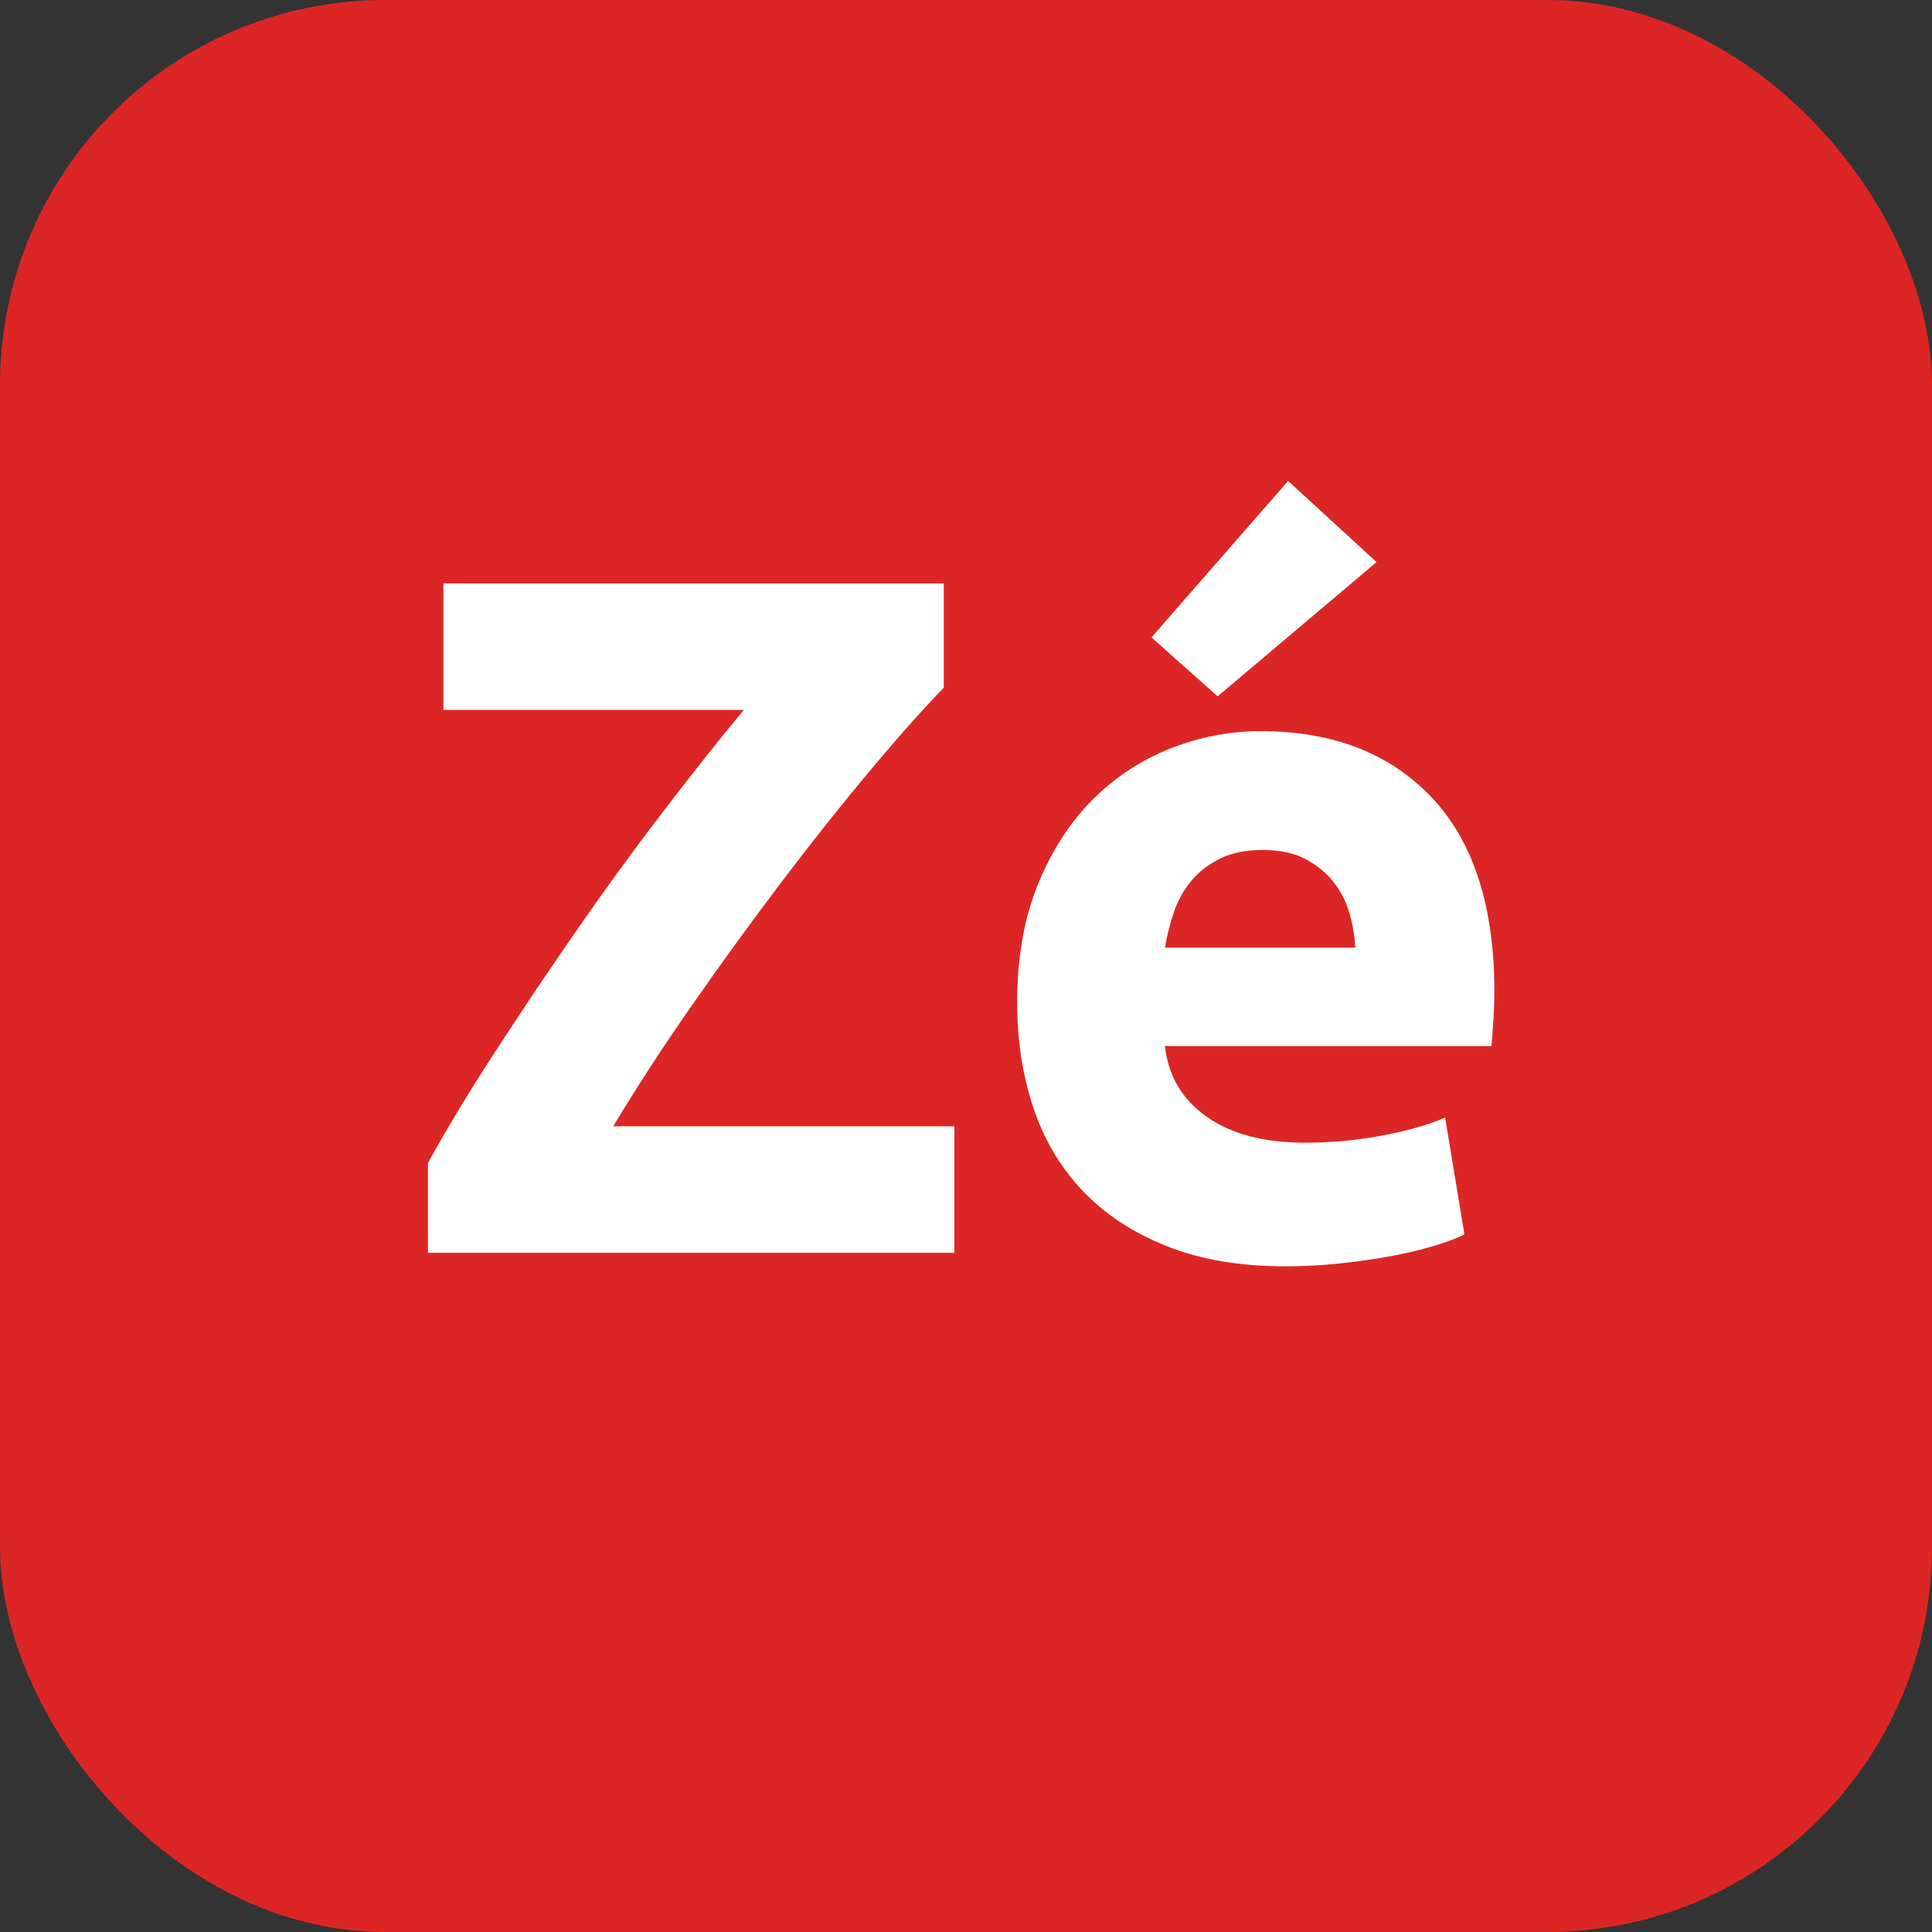
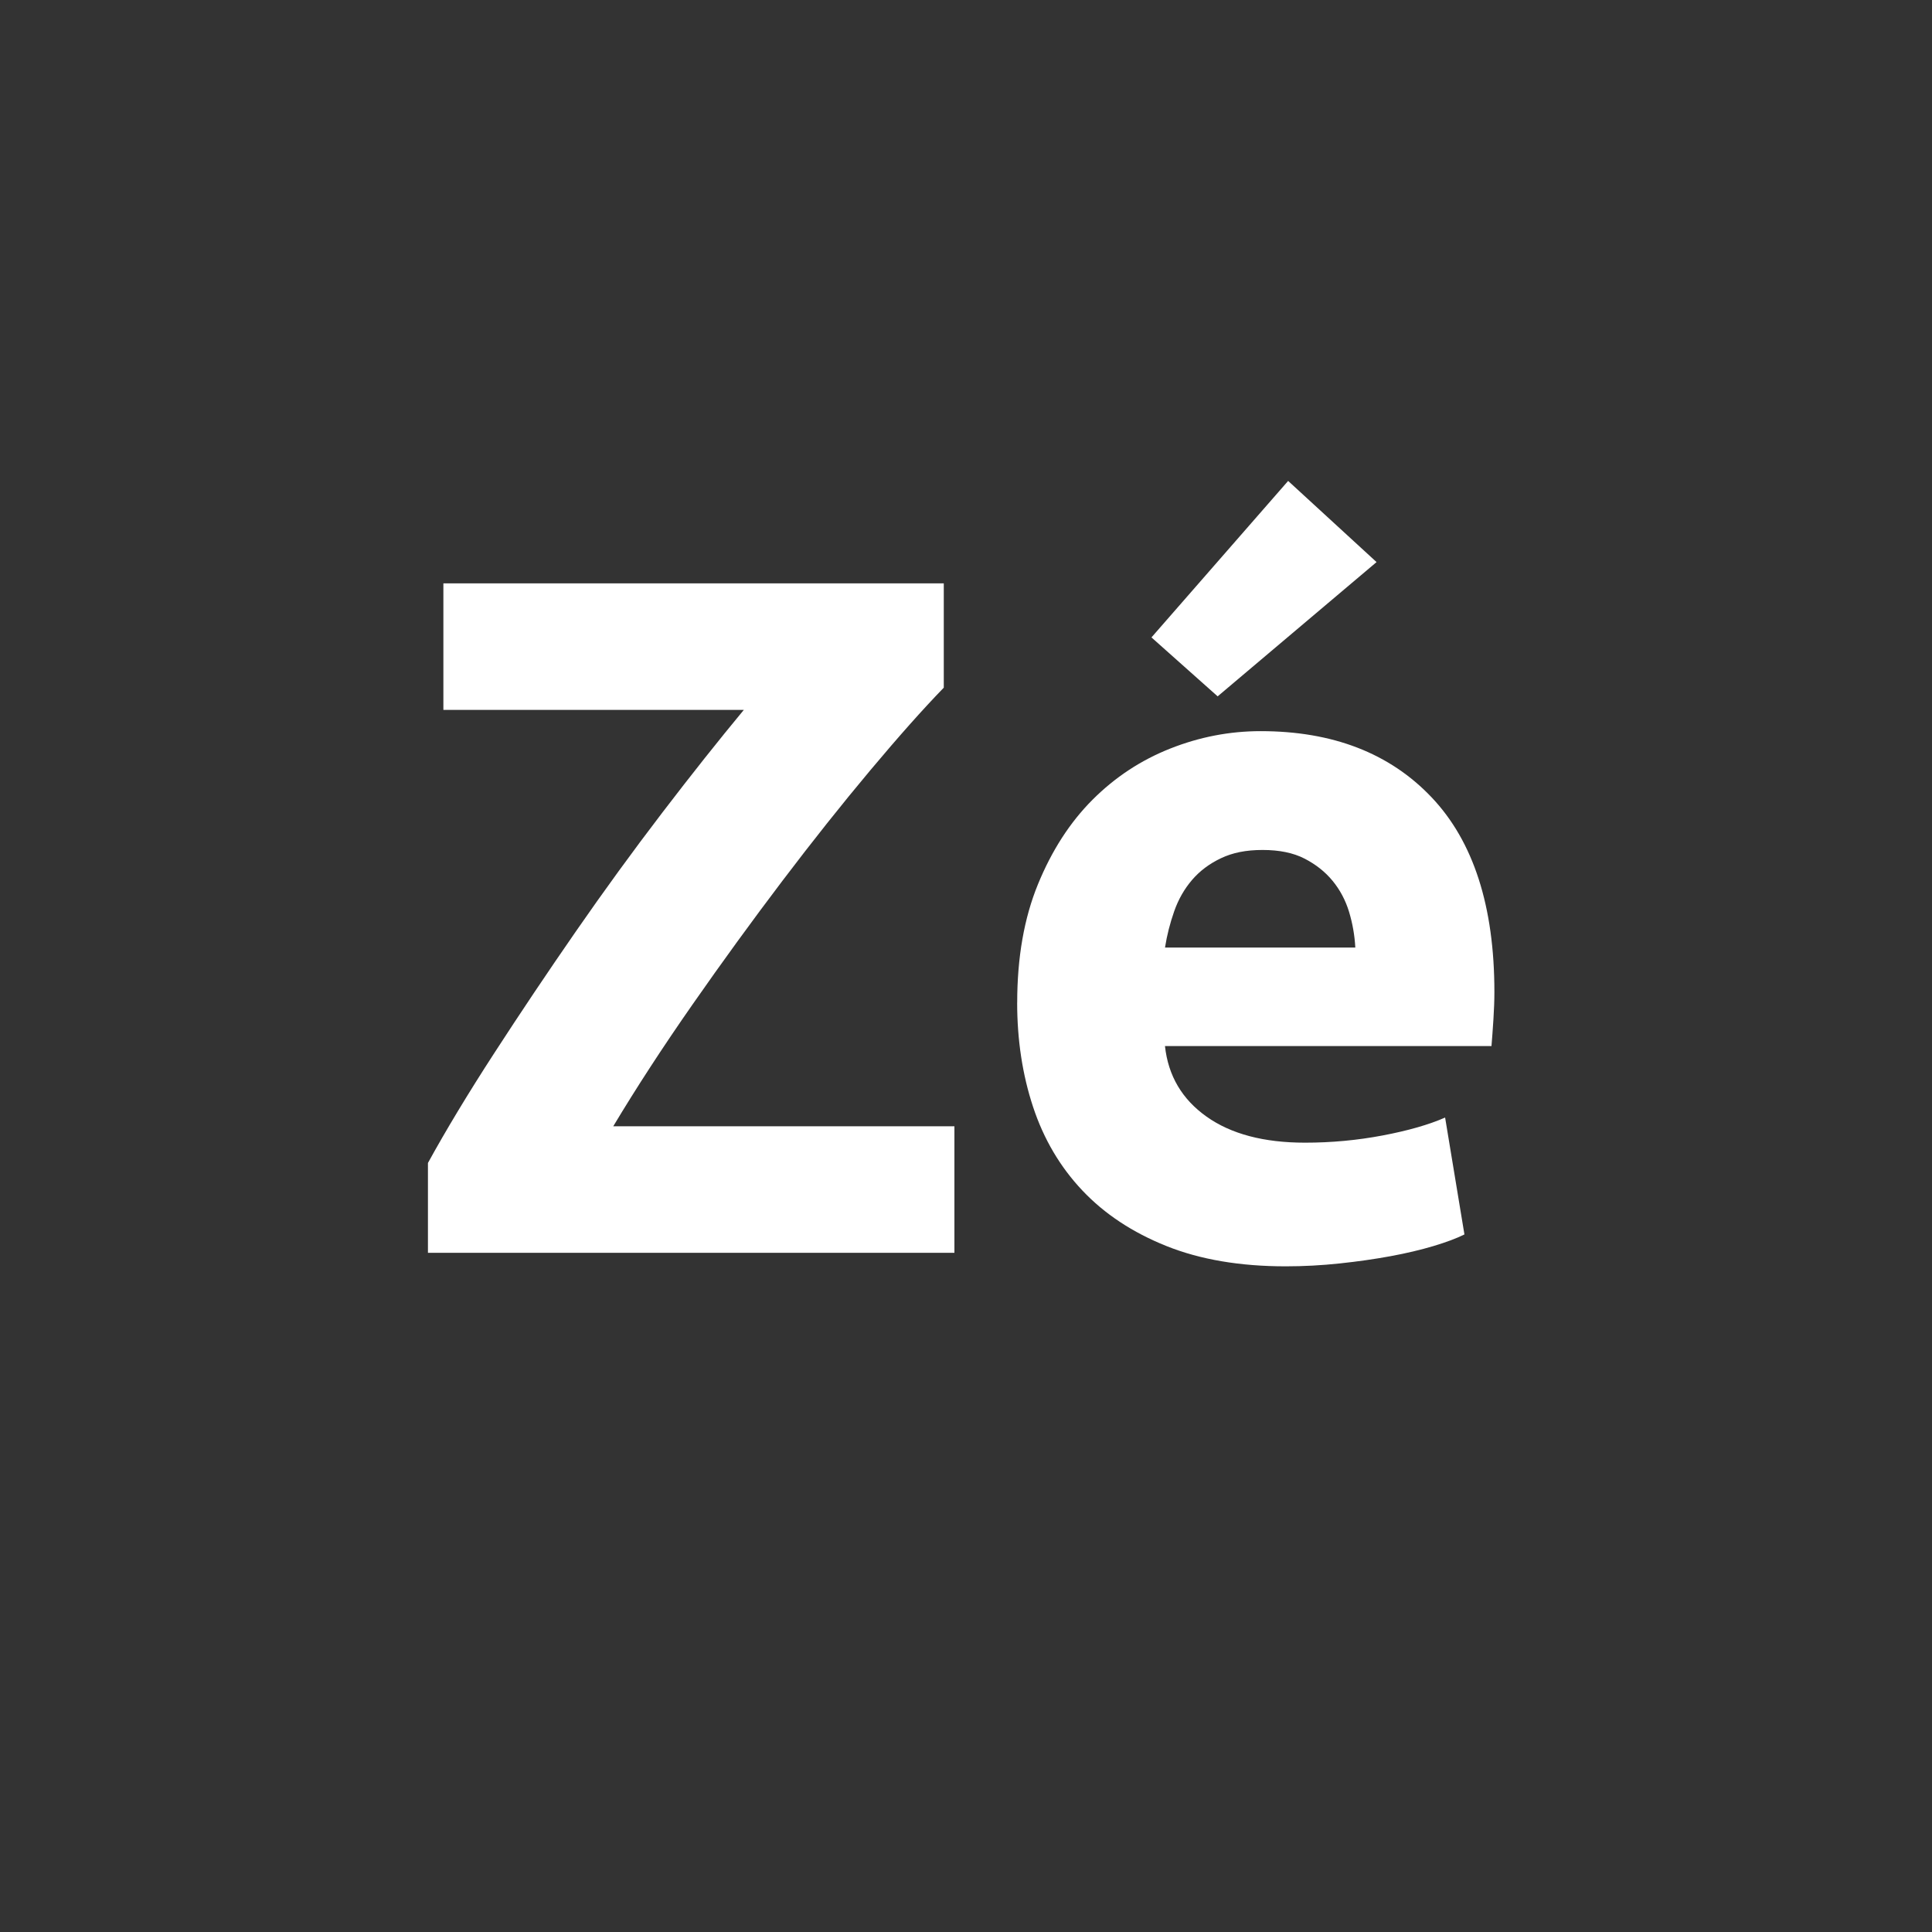
<svg xmlns="http://www.w3.org/2000/svg" id="a" viewBox="0 0 512 512">
  <rect x="0" y="0" width="512" height="512" fill="#333333" stroke="none" />
-   <rect x="0" y="0" width="512" height="512" rx="102" ry="102" style="fill:#dc2626;" />
  <g style="isolation:isolate;">
    <path d="M250.11,182.24c-5.46,5.63-11.96,12.93-19.47,21.89-7.51,8.96-15.28,18.73-23.3,29.31-8.02,10.58-15.96,21.5-23.82,32.77s-14.86,22.02-21,32.26h90.41v33.54H113.41v-23.81c4.78-8.7,10.62-18.39,17.54-29.06,6.91-10.66,14.12-21.42,21.63-32.26,7.51-10.84,15.14-21.33,22.91-31.49,7.76-10.15,14.98-19.24,21.63-27.26h-79.62v-33.54h132.61v27.65Z" style="fill:#fff;" />
    <path d="M269.57,265.7c0-11.94,1.83-22.4,5.5-31.36,3.67-8.96,8.49-16.42,14.46-22.4,5.97-5.97,12.84-10.5,20.61-13.57,7.76-3.07,15.74-4.61,23.94-4.61,19.11,0,34.22,5.85,45.31,17.54,11.09,11.69,16.64,28.89,16.64,51.58,0,2.22-.09,4.65-.26,7.3-.17,2.65-.34,4.99-.51,7.04h-86.53c.85,7.85,4.52,14.08,11.01,18.69,6.48,4.61,15.19,6.91,26.11,6.91,7,0,13.86-.64,20.61-1.92,6.74-1.28,12.24-2.86,16.51-4.74l5.12,30.98c-2.05,1.02-4.78,2.05-8.19,3.07-3.42,1.02-7.21,1.92-11.39,2.69-4.18.77-8.66,1.41-13.44,1.92-4.78.51-9.56.77-14.34.77-12.12,0-22.66-1.79-31.62-5.38s-16.38-8.49-22.27-14.72c-5.89-6.23-10.24-13.61-13.06-22.14-2.82-8.53-4.22-17.75-4.22-27.65ZM364.8,148.96l-42.11,35.58-17.54-15.62,36.22-41.47,23.42,21.5ZM359.17,251.1c-.17-3.24-.73-6.4-1.66-9.47-.94-3.07-2.39-5.8-4.35-8.19-1.96-2.39-4.44-4.35-7.42-5.89-2.99-1.54-6.7-2.3-11.14-2.3s-7.94.73-11.01,2.18c-3.07,1.45-5.63,3.37-7.68,5.76-2.05,2.39-3.63,5.16-4.74,8.32-1.11,3.16-1.92,6.36-2.43,9.6h50.43Z" style="fill:#fff;" />
  </g>
</svg>